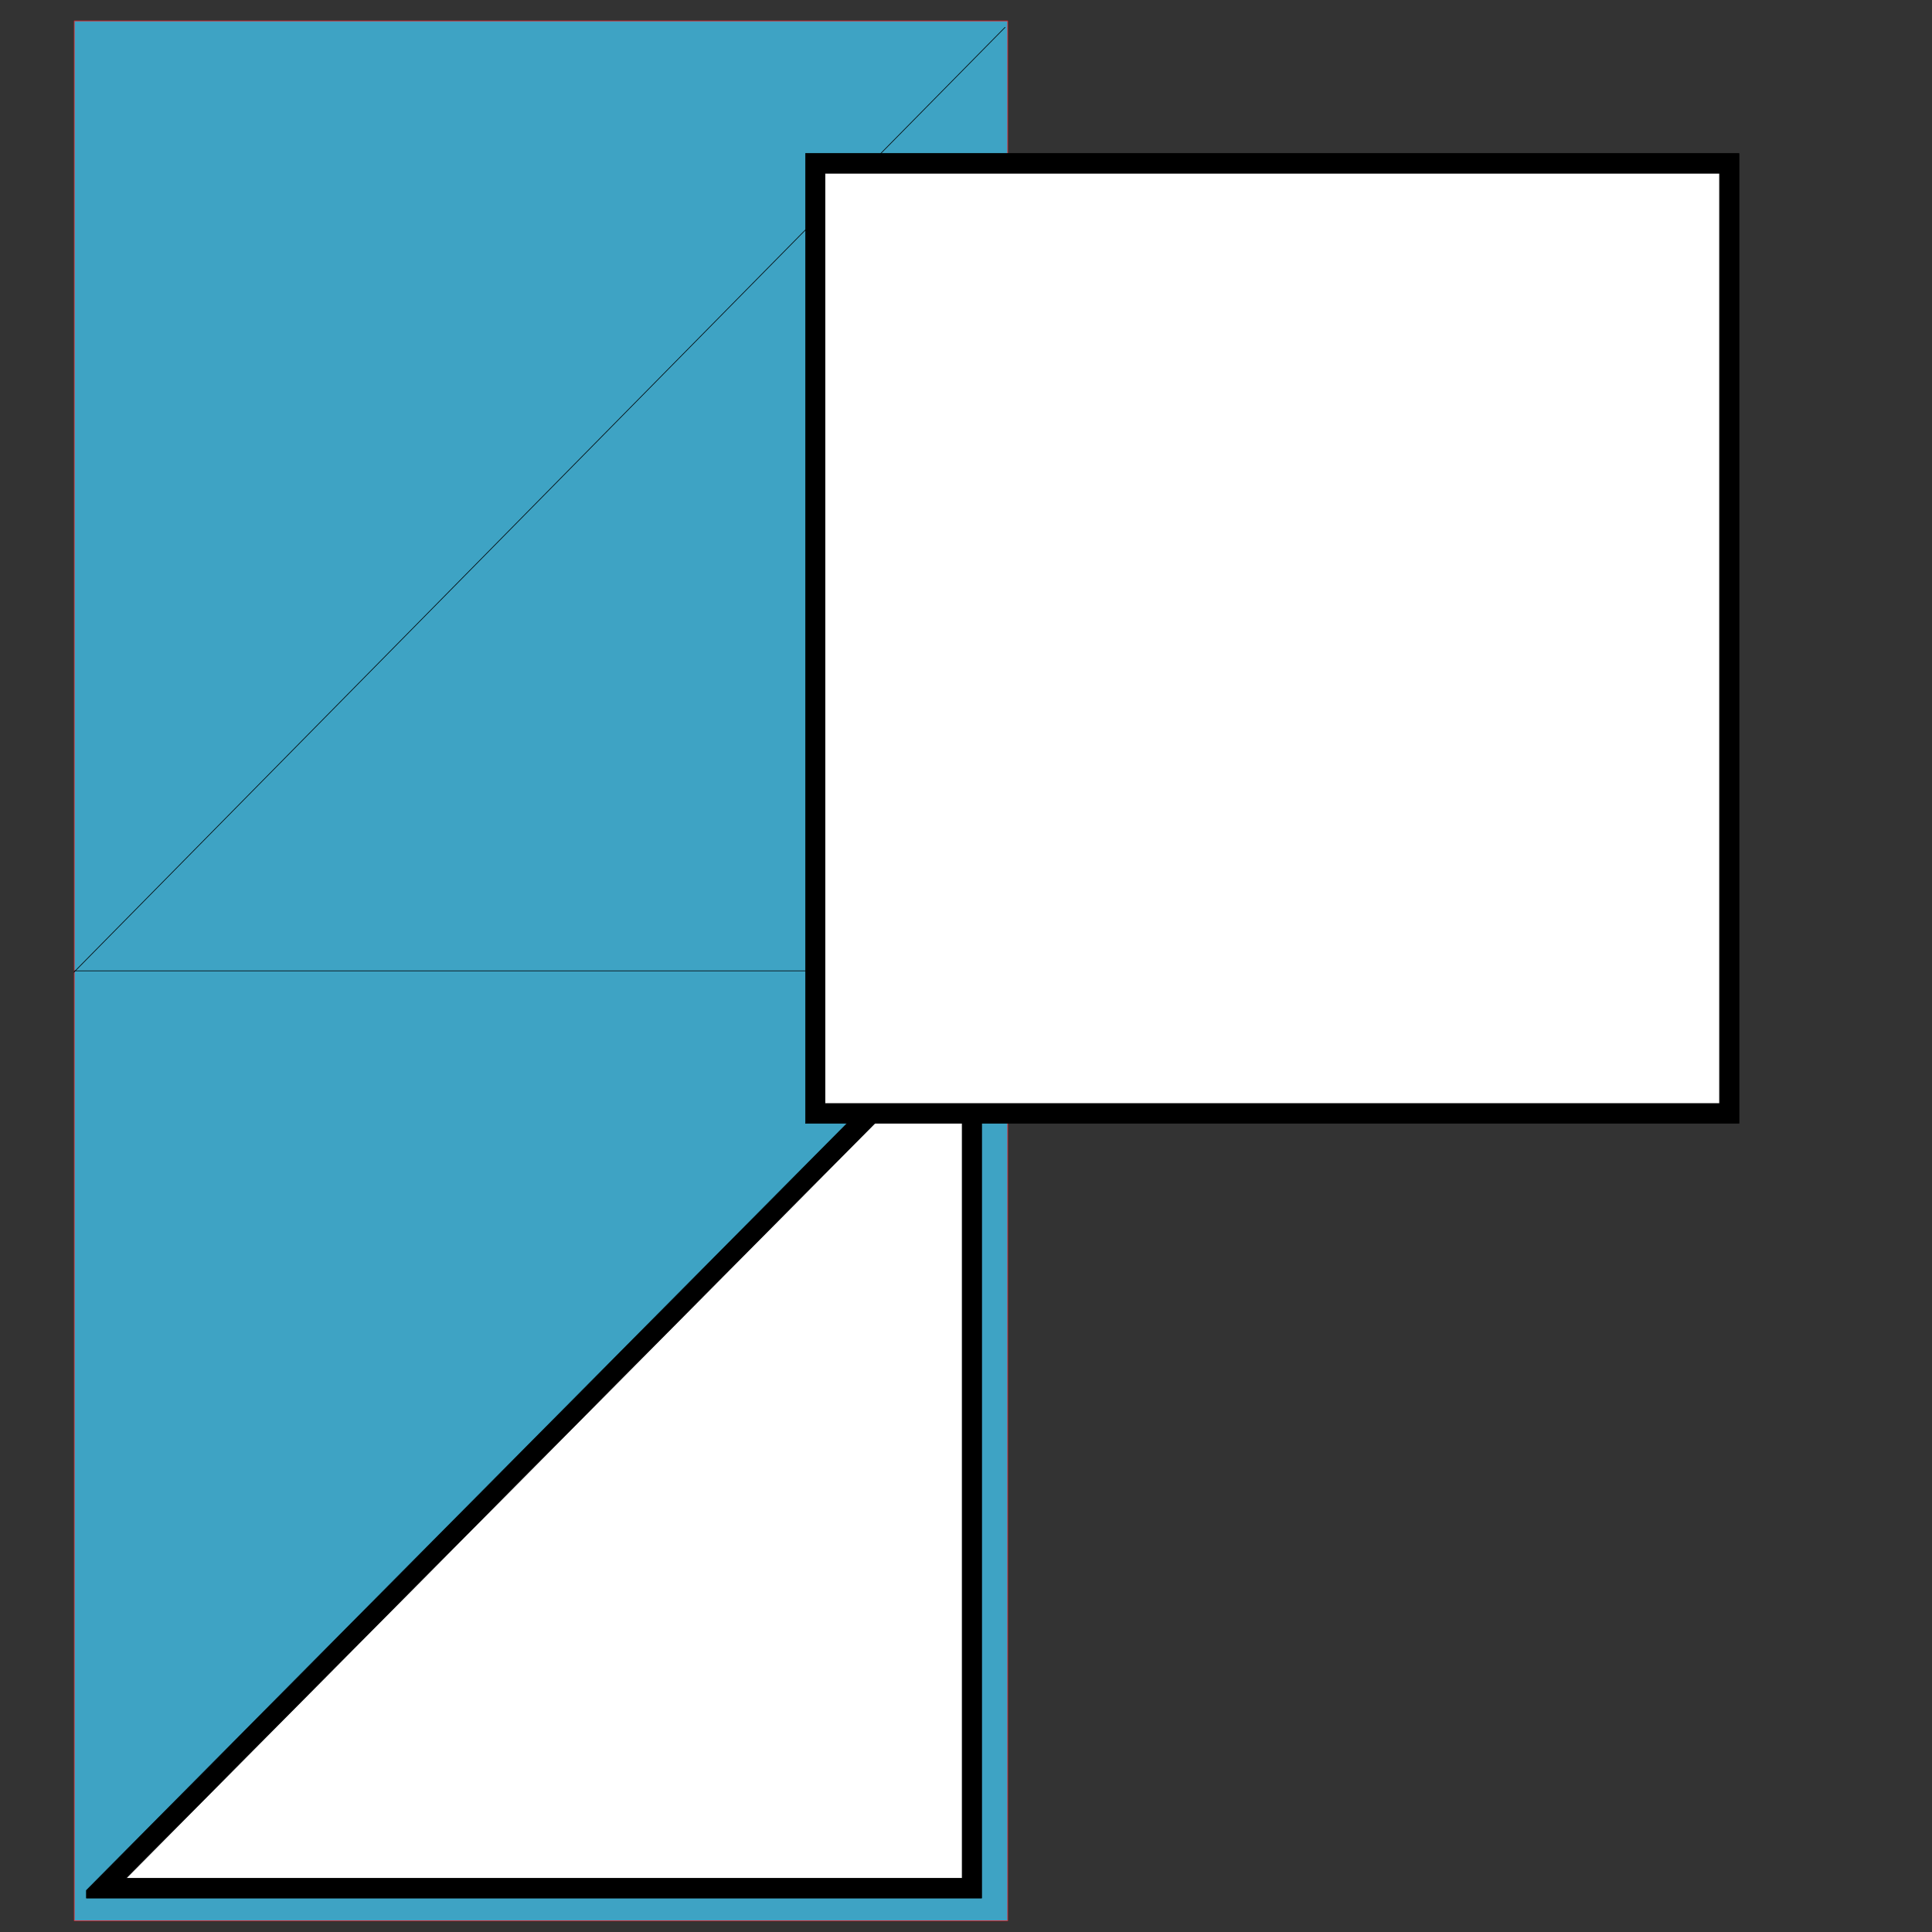
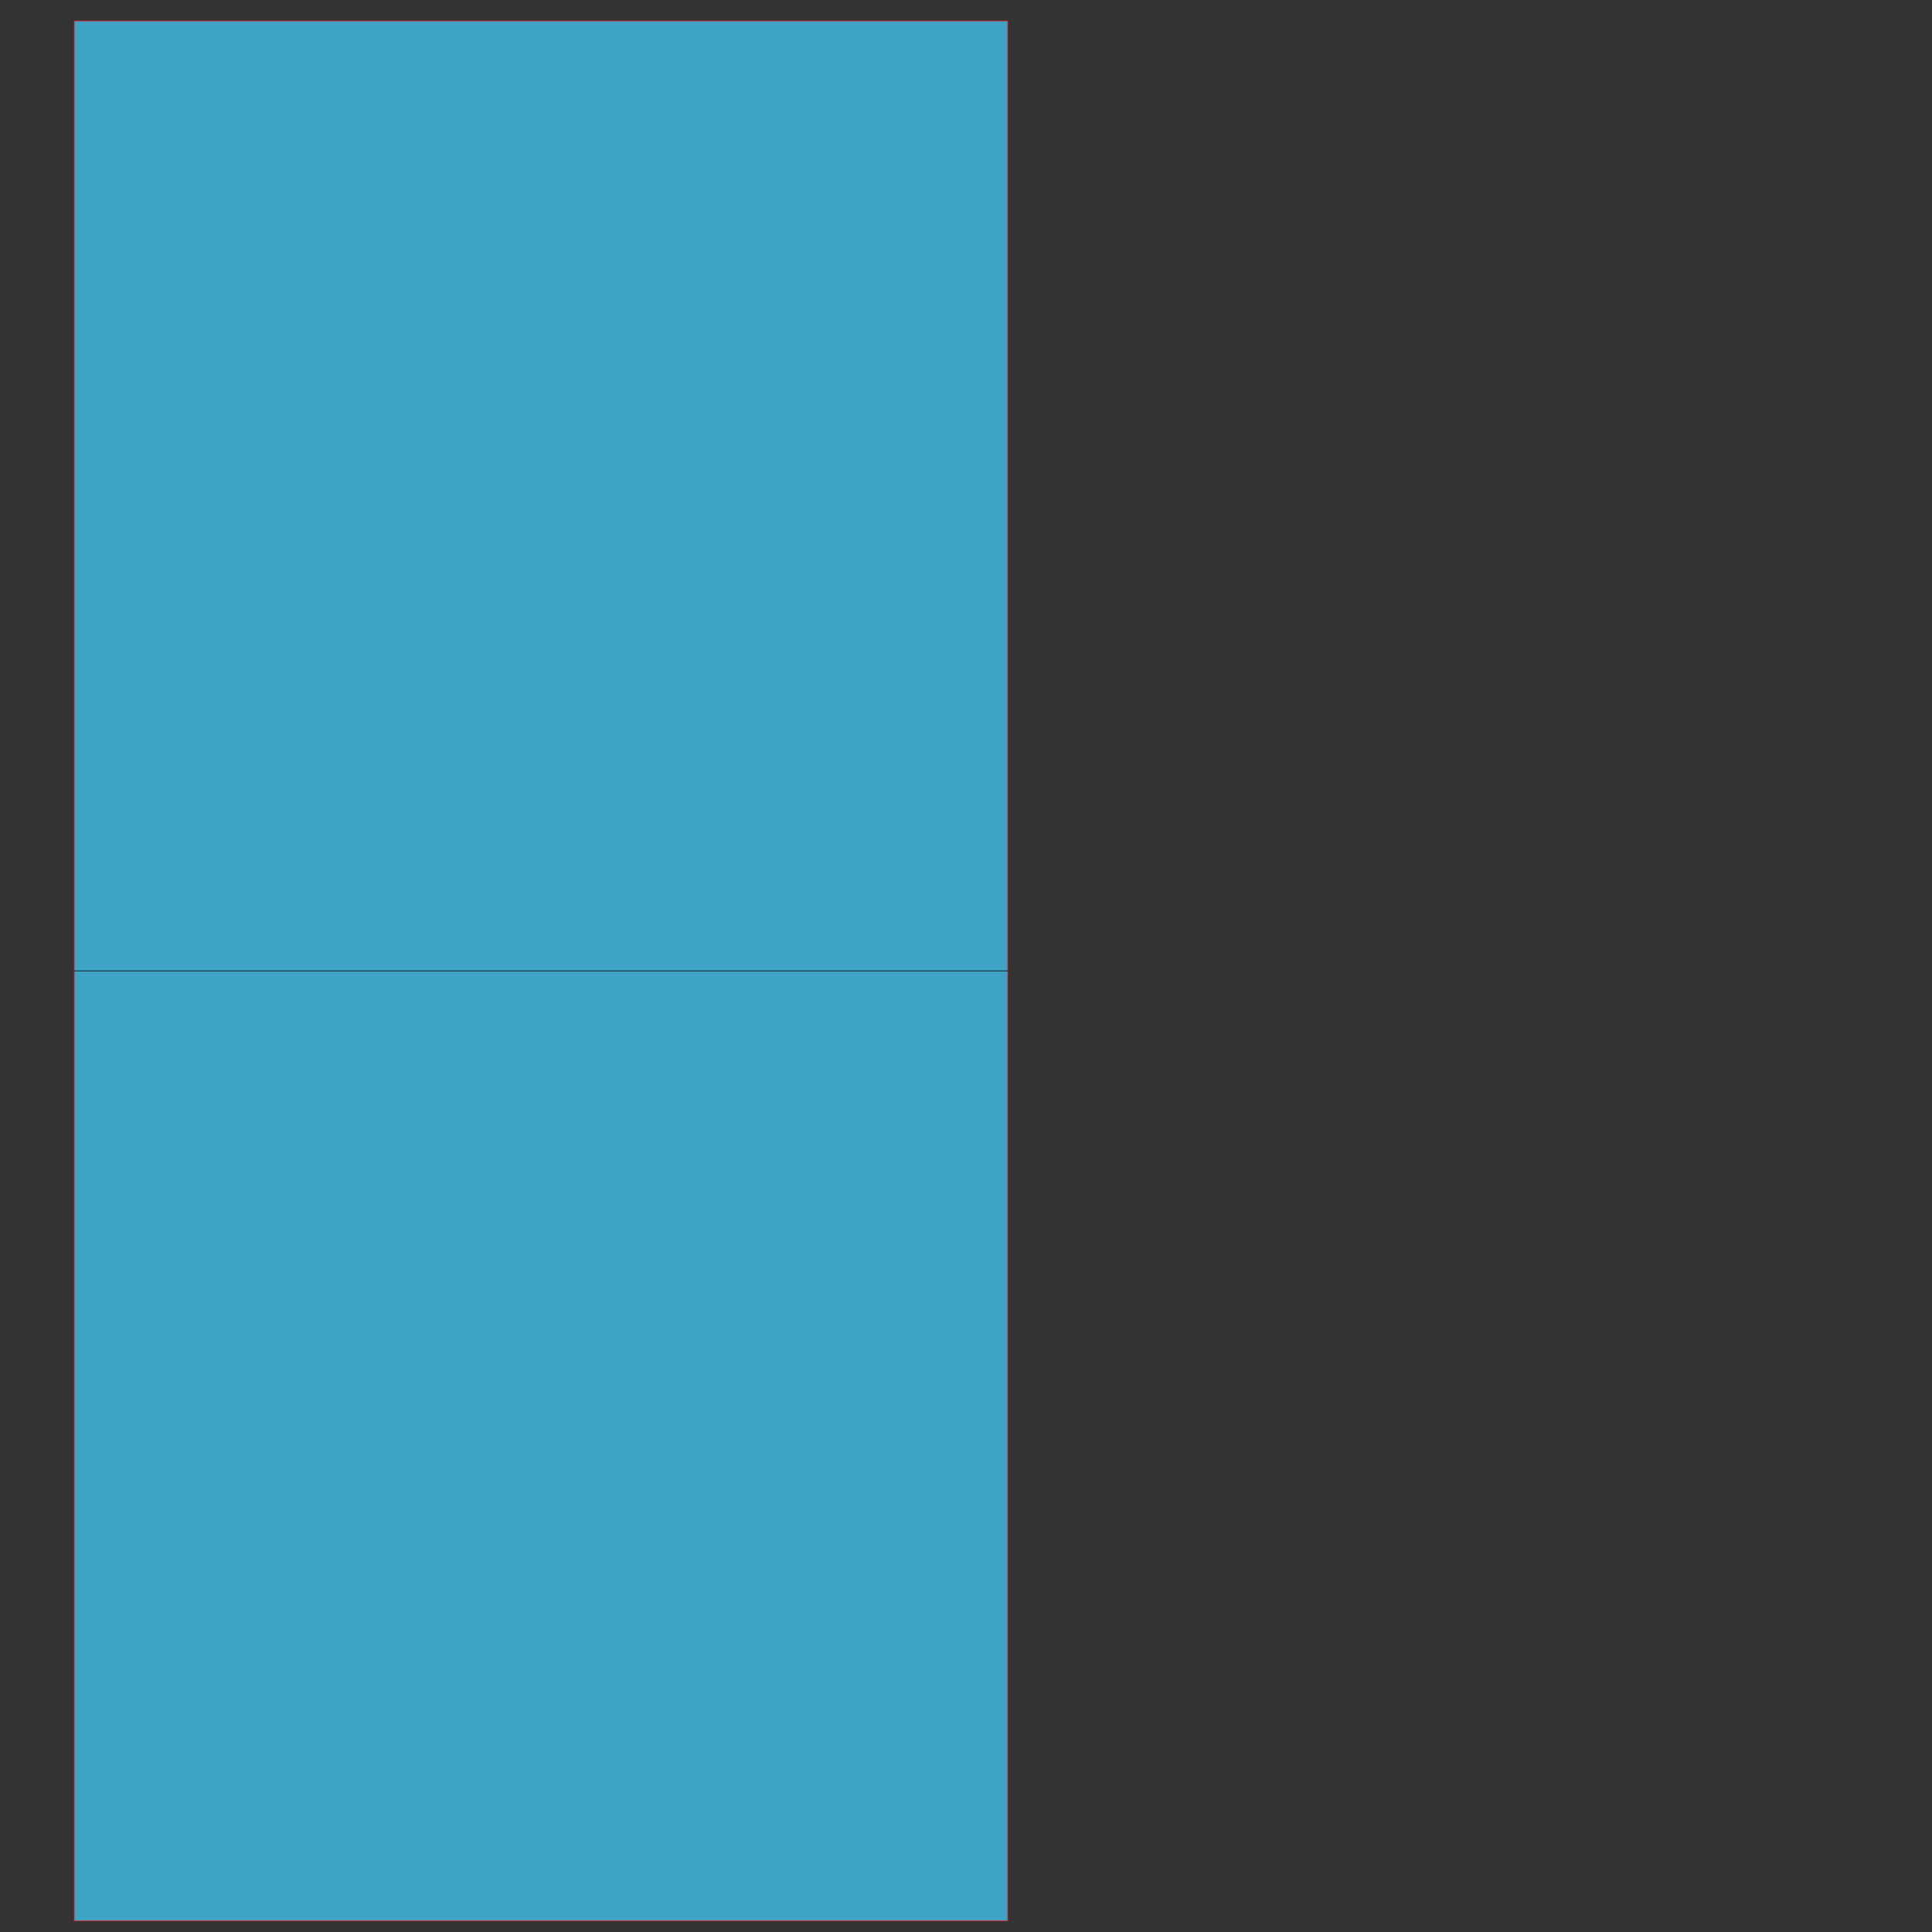
<svg xmlns="http://www.w3.org/2000/svg" data-bbox="11.657 3.305 262.693 299.72" viewBox="0 0 304.8 304.8" height="1152" width="1152" data-type="ugc">
  <rect x="0" y="0" width="304.8" height="304.8" fill="#333333" stroke="none" />
  <g>
    <path stroke-linejoin="round" stroke-linecap="round" stroke-width=".1" stroke="#ED252B" fill="#3EA3C4" d="M11.716 3.305v299.72h147.261V3.305H11.717Z" />
    <path stroke-linejoin="round" stroke-linecap="round" stroke-width=".1" stroke="#000000" fill="none" d="M11.716 153.164h147.261" />
-     <path stroke-linejoin="round" stroke-linecap="round" stroke-width=".1" stroke="#000000" fill="none" d="m11.657 153.38 146.9-149.064" />
-     <path stroke-linejoin="round" stroke-linecap="round" stroke-width=".1" stroke="#000000" fill="#000000" d="M154.866 299.45H13.635v-1.222l141.23-142.393V299.45Z" />
-     <path stroke-linejoin="round" stroke-linecap="round" stroke-width=".1" stroke="#000000" fill="#FFFFFF" d="M151.798 296.327H19.878l131.92-133.004v133.004Z" />
-     <path stroke-linejoin="round" stroke-linecap="round" stroke-width=".1" stroke="#000000" fill="#000000" d="M127.09 24.214v153.007h147.26V24.214H127.09Z" />
-     <path stroke-linejoin="round" stroke-linecap="round" stroke-width=".1" stroke="#000000" fill="#FFFFFF" d="m271.28 27.336.001 146.763H130.159V27.336H271.28Z" />
  </g>
</svg>